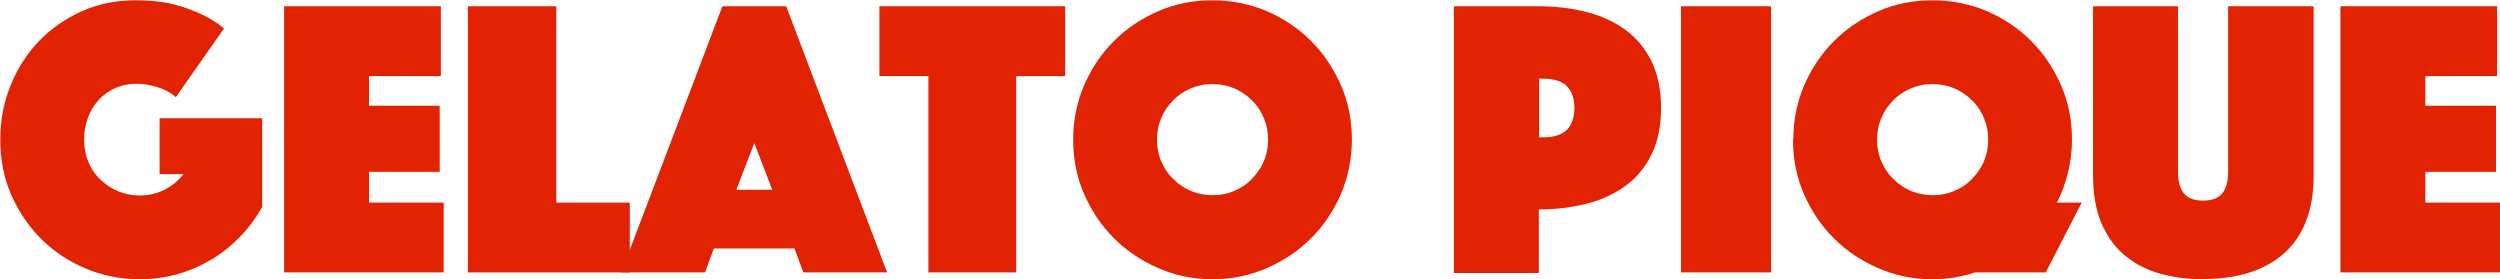
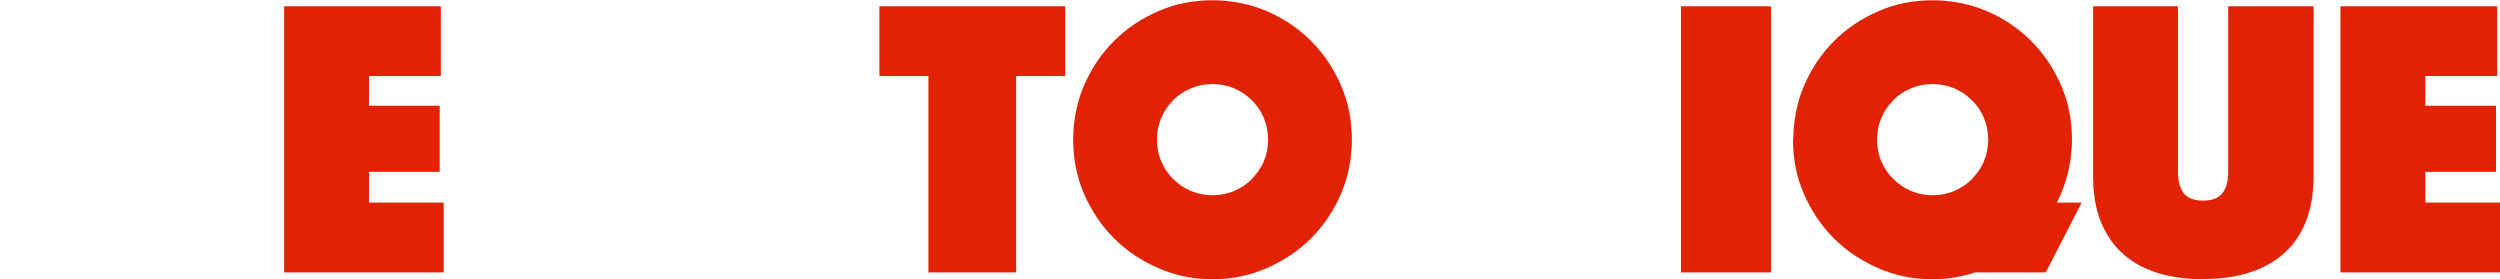
<svg xmlns="http://www.w3.org/2000/svg" id="_レイヤー_2" viewBox="0 0 87.73 9.8">
  <defs>
    <style>.cls-1{fill:#e22303;}</style>
  </defs>
  <g id="_レイヤー_1-2">
-     <path class="cls-1" d="M6.16,3.4c-.17-.15-.38-.26-.63-.34s-.5-.12-.74-.12c-.27,0-.52,.05-.74,.15-.22,.1-.42,.23-.58,.41-.16,.17-.29,.38-.38,.62-.09,.24-.14,.5-.14,.78s.05,.54,.15,.78c.1,.24,.24,.45,.42,.62,.18,.17,.38,.31,.62,.41,.24,.1,.49,.15,.76,.15,.32,0,.61-.07,.87-.2,.26-.13,.49-.32,.67-.55h-.84v-1.96h3.6v3.11c-.21,.38-.47,.73-.77,1.04-.3,.31-.63,.58-1,.8-.37,.22-.77,.4-1.2,.52-.43,.12-.87,.18-1.33,.18-.67,0-1.31-.13-1.9-.38-.6-.25-1.12-.6-1.56-1.04s-.79-.96-1.05-1.55c-.26-.6-.38-1.24-.38-1.93s.12-1.31,.36-1.9c.24-.6,.58-1.12,1-1.56s.93-.79,1.51-1.05c.58-.26,1.21-.38,1.88-.38,.52,0,.98,.05,1.36,.15,.38,.1,.7,.22,.97,.35,.31,.15,.56,.31,.77,.49l-1.69,2.41Z" />
    <path class="cls-1" d="M9.97,.22h5.5V2.67h-2.52v1.04h2.48v2.32h-2.48v1.08h2.62v2.45h-5.6V.22Z" />
-     <path class="cls-1" d="M16.41,.22h3.11V7.11h2.58v2.45h-5.68V.22Z" />
-     <path class="cls-1" d="M25.35,.22h2.24l3.54,9.34h-2.94l-.31-.84h-2.83l-.31,.84h-2.94L25.35,.22Zm1.75,6.44l-.63-1.64-.63,1.64h1.26Z" />
    <path class="cls-1" d="M32.58,2.67h-1.72V.22h6.52V2.67h-1.72v6.89h-3.08V2.67Z" />
    <path class="cls-1" d="M37.66,4.9c0-.67,.13-1.31,.38-1.9,.26-.6,.61-1.12,1.05-1.56s.96-.79,1.56-1.05c.6-.26,1.23-.38,1.9-.38s1.31,.13,1.9,.38,1.12,.61,1.56,1.05,.79,.96,1.05,1.56c.26,.6,.38,1.23,.38,1.9s-.13,1.31-.38,1.9c-.26,.6-.61,1.12-1.05,1.56s-.96,.79-1.56,1.05c-.6,.26-1.23,.39-1.9,.39s-1.31-.13-1.9-.39c-.6-.26-1.12-.61-1.56-1.05s-.79-.96-1.05-1.56-.38-1.23-.38-1.9Zm2.94,0c0,.27,.05,.53,.15,.76,.1,.24,.24,.45,.42,.62,.18,.18,.38,.32,.62,.42,.24,.1,.49,.15,.76,.15s.53-.05,.76-.15c.24-.1,.45-.24,.62-.42s.32-.38,.42-.62c.1-.24,.15-.49,.15-.76s-.05-.52-.15-.76c-.1-.24-.24-.45-.42-.62-.18-.18-.39-.32-.62-.42-.24-.1-.49-.15-.76-.15s-.52,.05-.76,.15-.45,.24-.62,.42c-.18,.18-.32,.38-.42,.62s-.15,.49-.15,.76Z" />
-     <path class="cls-1" d="M58.29,3.78c0,.64-.11,1.19-.34,1.65-.22,.45-.53,.82-.92,1.1s-.84,.49-1.36,.62c-.52,.13-1.08,.2-1.67,.2v2.23h-2.98V.22h2.98c.6,0,1.16,.07,1.67,.2,.52,.13,.97,.34,1.36,.62,.39,.28,.69,.65,.92,1.1,.22,.45,.34,1,.34,1.64Zm-4.28,1.04h.13c.39,0,.67-.09,.85-.27,.17-.18,.26-.44,.26-.76s-.09-.58-.26-.76c-.17-.18-.46-.27-.85-.27h-.13v2.07Z" />
    <path class="cls-1" d="M58.99,.22h3.16V9.56h-3.16V.22Z" />
    <path class="cls-1" d="M62.93,4.9c0-.67,.13-1.31,.38-1.9,.26-.6,.61-1.12,1.05-1.56s.96-.79,1.56-1.05c.6-.26,1.23-.38,1.9-.38s1.31,.13,1.9,.38,1.12,.61,1.56,1.05,.79,.96,1.05,1.56c.26,.6,.38,1.23,.38,1.9,0,.4-.05,.79-.14,1.16-.09,.37-.22,.72-.39,1.05h.87l-1.26,2.45h-2.48c-.49,.16-.99,.24-1.5,.24-.67,0-1.31-.13-1.9-.39-.6-.26-1.12-.61-1.56-1.05s-.79-.96-1.05-1.56-.38-1.23-.38-1.9Zm2.94,0c0,.27,.05,.53,.15,.76,.1,.24,.24,.45,.42,.62,.18,.18,.38,.32,.62,.42,.24,.1,.49,.15,.76,.15s.53-.05,.76-.15c.24-.1,.45-.24,.62-.42s.32-.38,.42-.62c.1-.24,.15-.49,.15-.76s-.05-.52-.15-.76c-.1-.24-.24-.45-.42-.62-.18-.18-.39-.32-.62-.42-.24-.1-.49-.15-.76-.15s-.52,.05-.76,.15-.45,.24-.62,.42c-.18,.18-.32,.38-.42,.62s-.15,.49-.15,.76Z" />
    <path class="cls-1" d="M77.32,9.8c-.59,0-1.12-.08-1.6-.22-.48-.15-.88-.37-1.22-.67s-.59-.68-.78-1.13c-.18-.46-.27-.99-.27-1.61V.22h2.98V6.03c0,.33,.07,.58,.2,.75,.14,.17,.36,.26,.68,.26s.54-.09,.68-.26c.13-.17,.2-.42,.2-.75V.22h3V6.16c0,.62-.09,1.15-.27,1.61s-.44,.83-.78,1.13-.75,.52-1.22,.67c-.48,.15-1.01,.22-1.6,.22Z" />
    <path class="cls-1" d="M82.13,.22h5.5V2.67h-2.52v1.04h2.48v2.32h-2.48v1.08h2.62v2.45h-5.6V.22Z" />
  </g>
</svg>